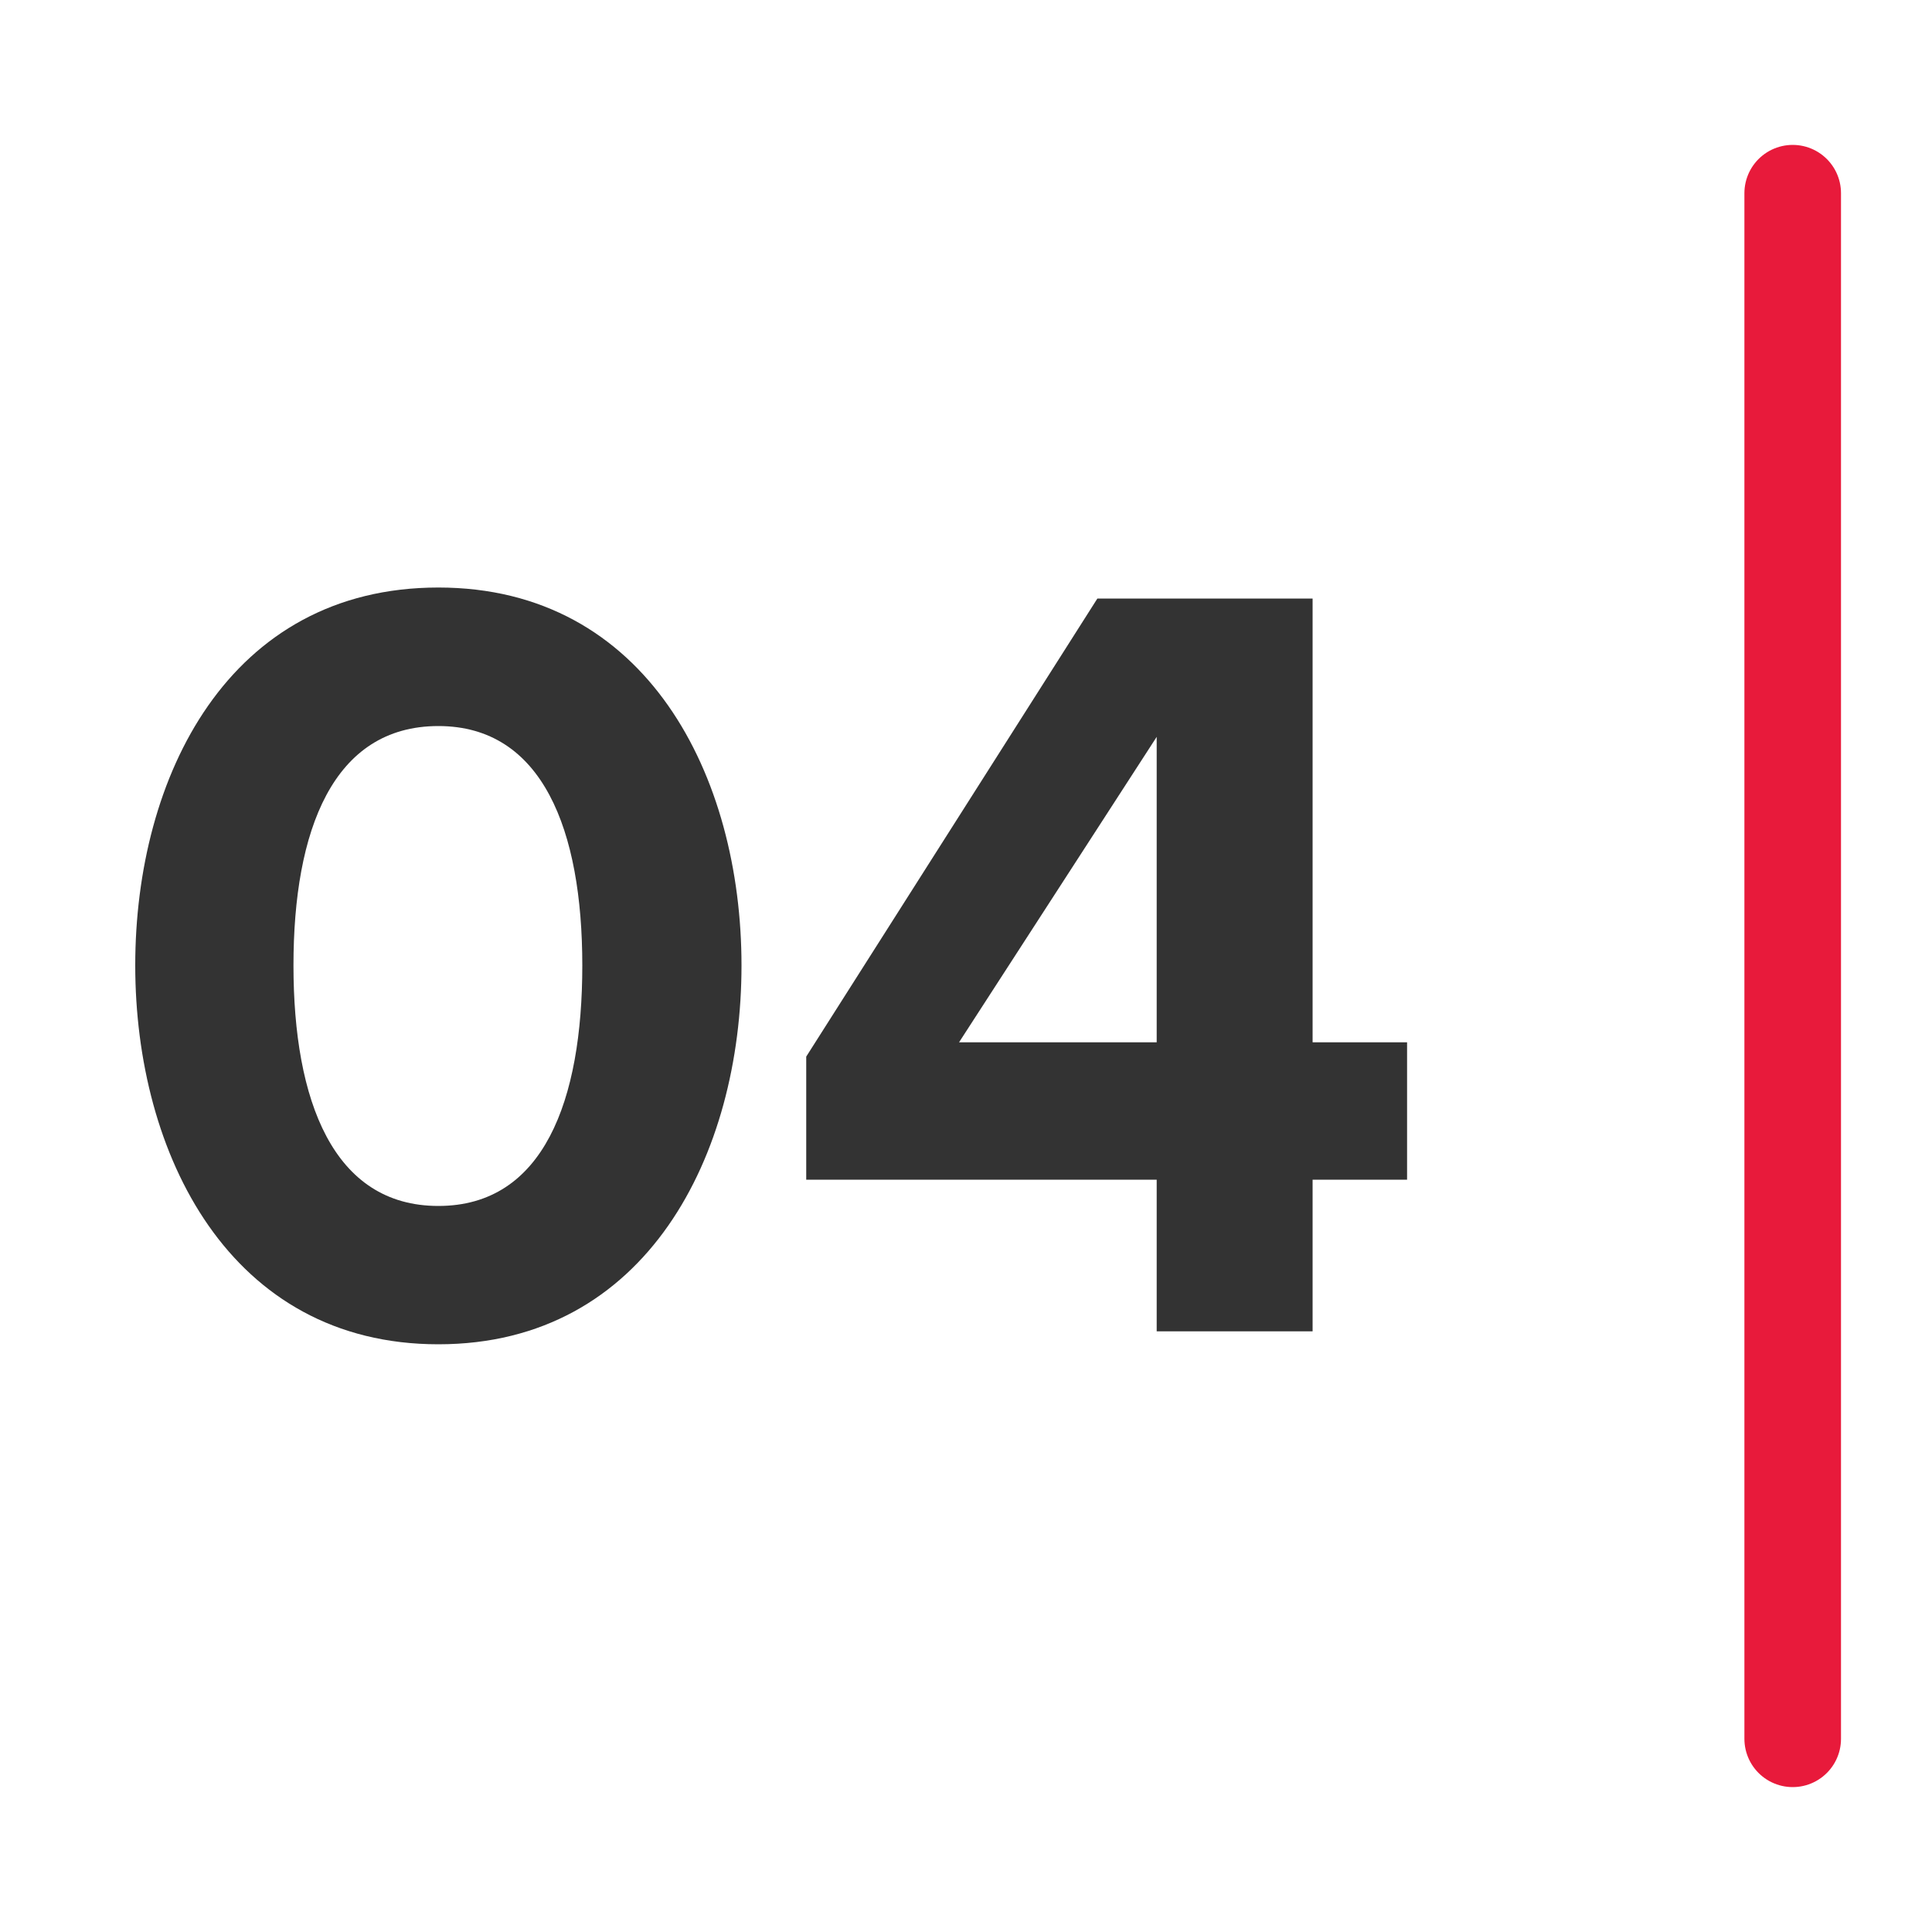
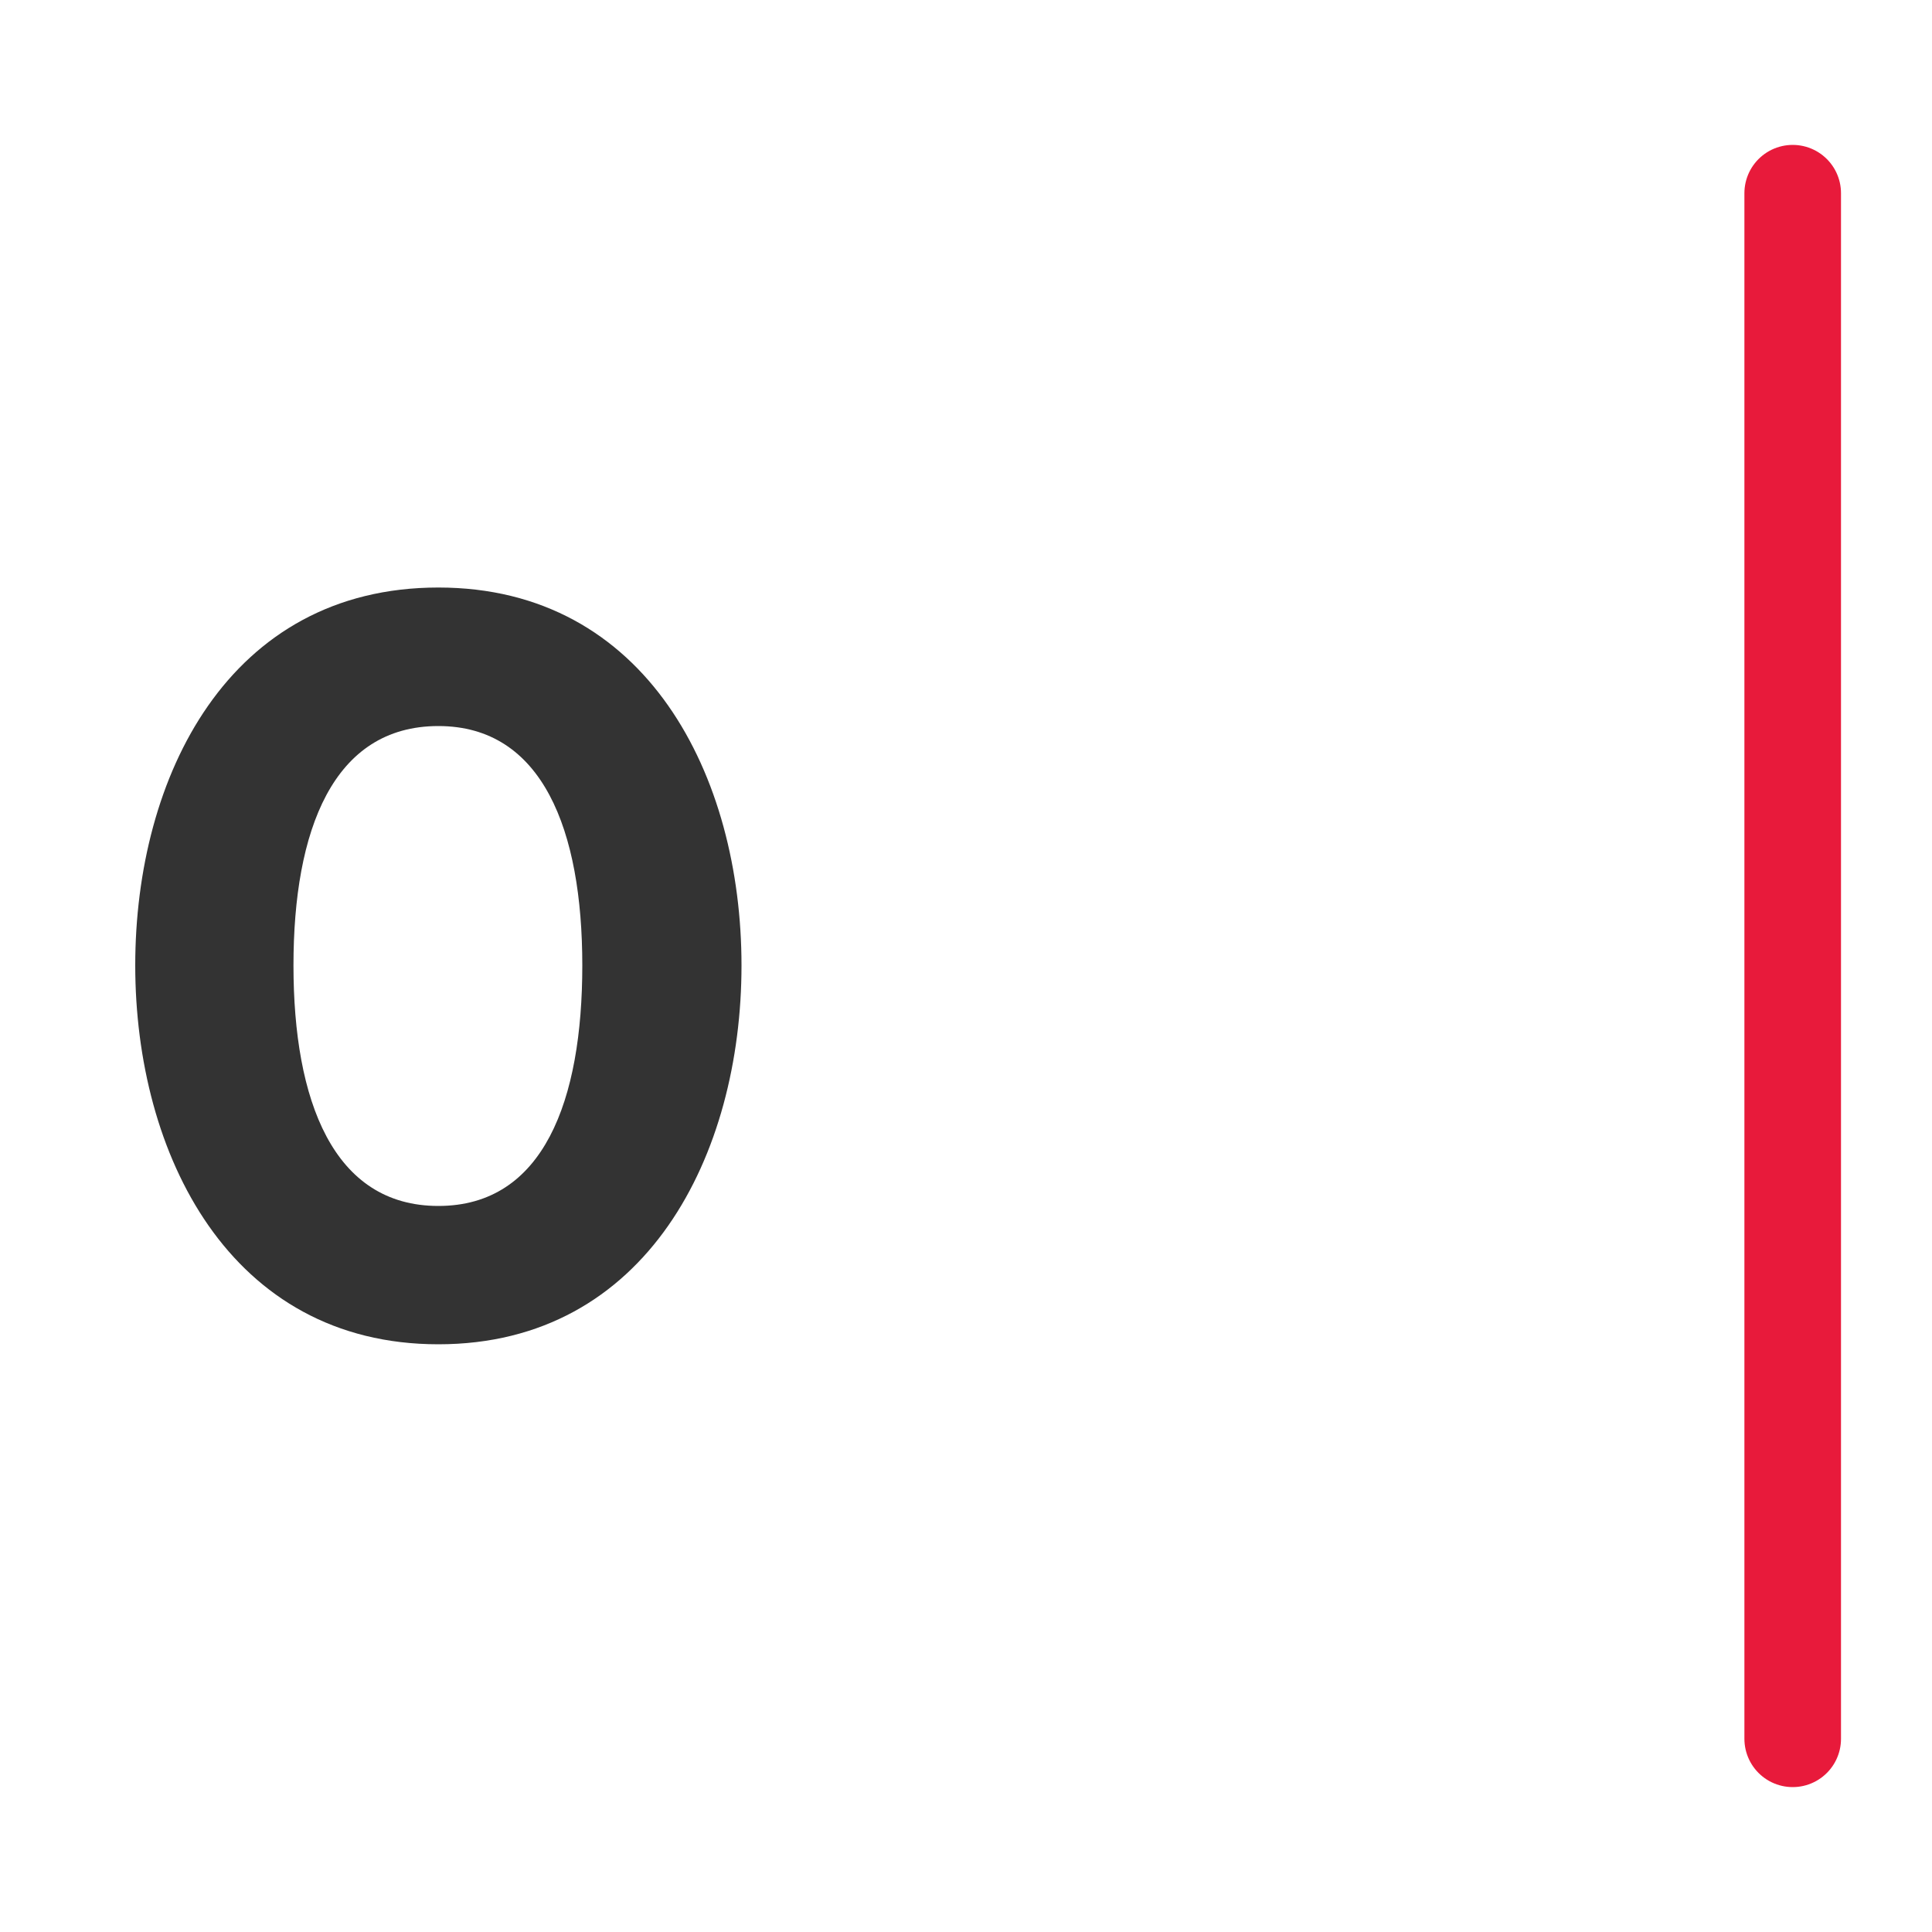
<svg xmlns="http://www.w3.org/2000/svg" id="Layer_1" data-name="Layer 1" viewBox="0 0 100 100">
  <defs>
    <style>
      .cls-1 {
        fill: #333;
        stroke-width: 0px;
      }

      .cls-2 {
        fill: none;
        stroke: #e81a3b;
        stroke-linecap: round;
        stroke-miterlimit: 10;
        stroke-width: 5px;
      }
    </style>
  </defs>
  <g>
    <path class="cls-1" d="M22.69,30.41c10.8,0,15.69,9.78,15.69,19.56s-4.89,19.61-15.69,19.61-15.69-9.84-15.69-19.61,4.83-19.56,15.69-19.56ZM22.69,37.58c-5.46,0-7.5,5.4-7.5,12.39s2.05,12.45,7.5,12.45,7.45-5.46,7.45-12.45-2.05-12.39-7.45-12.39Z" />
-     <path class="cls-1" d="M59.87,61.06h-18.14v-6.37l15.07-23.71h11.14v22.97h4.89v7.11h-4.89v7.85h-8.07v-7.85ZM49.64,53.95h10.23v-15.81l-10.23,15.81Z" />
  </g>
  <line class="cls-2" x1="92.79" y1="10" x2="92.79" y2="90" />
</svg>